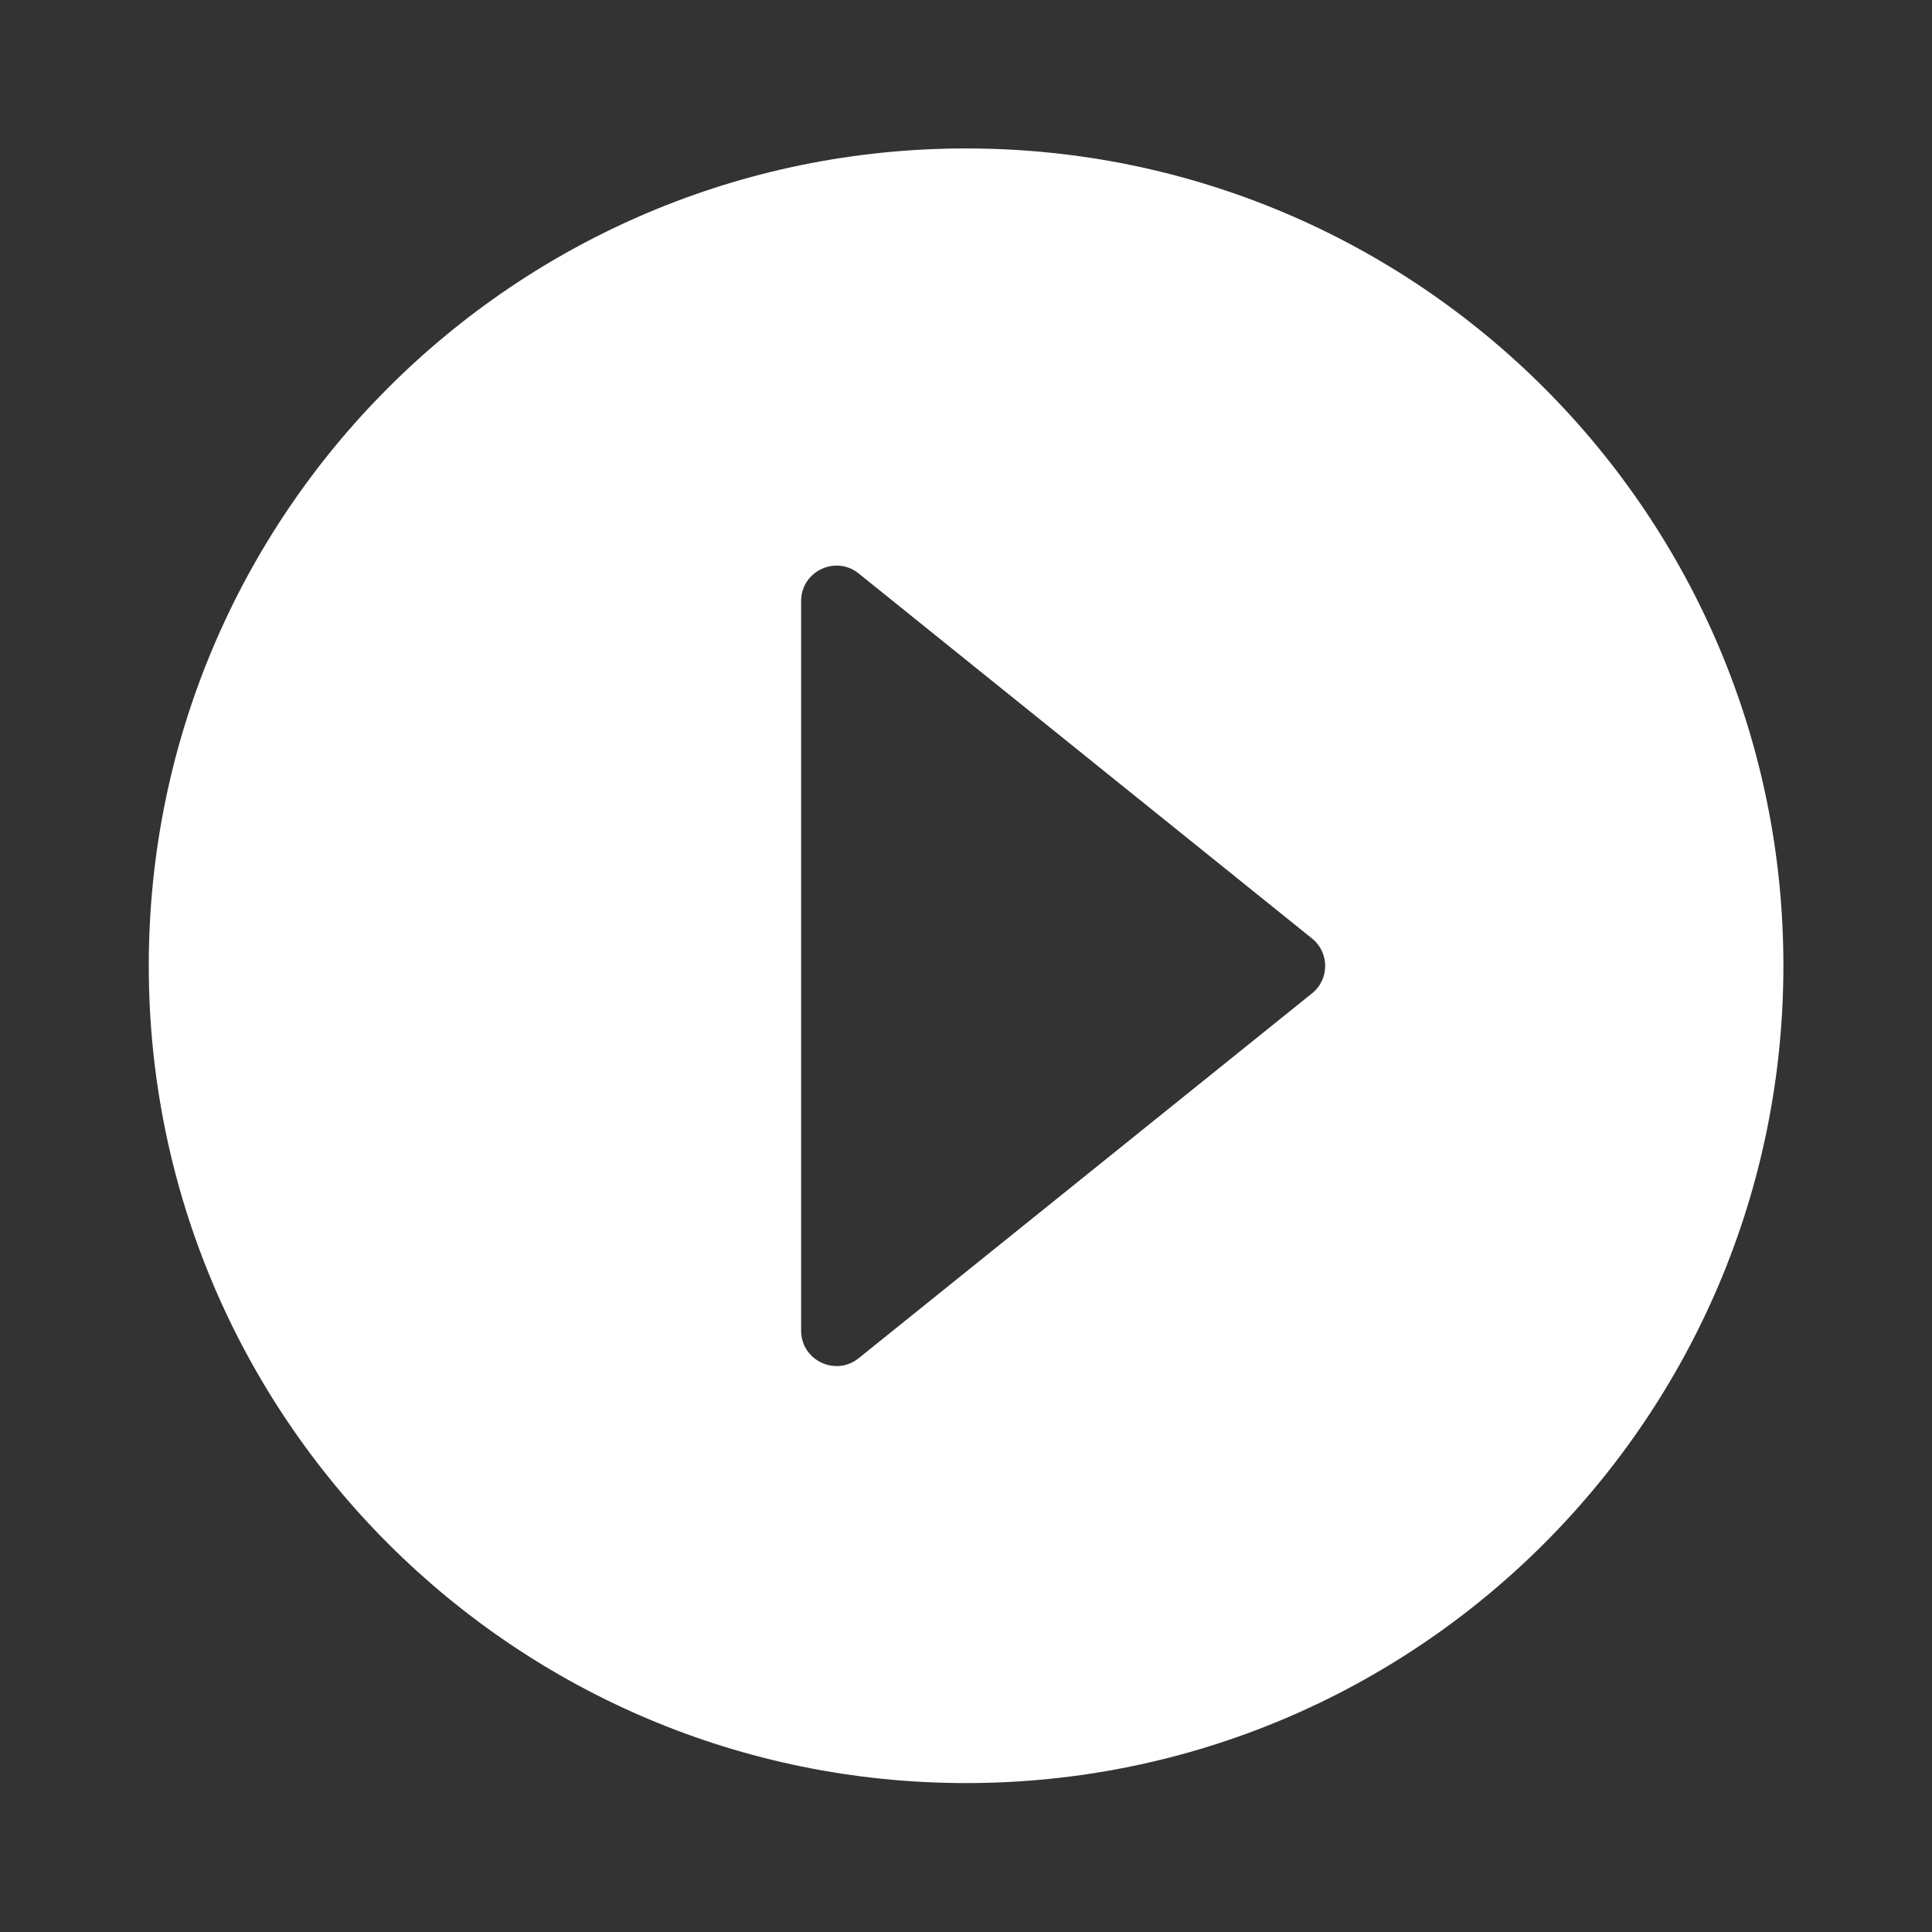
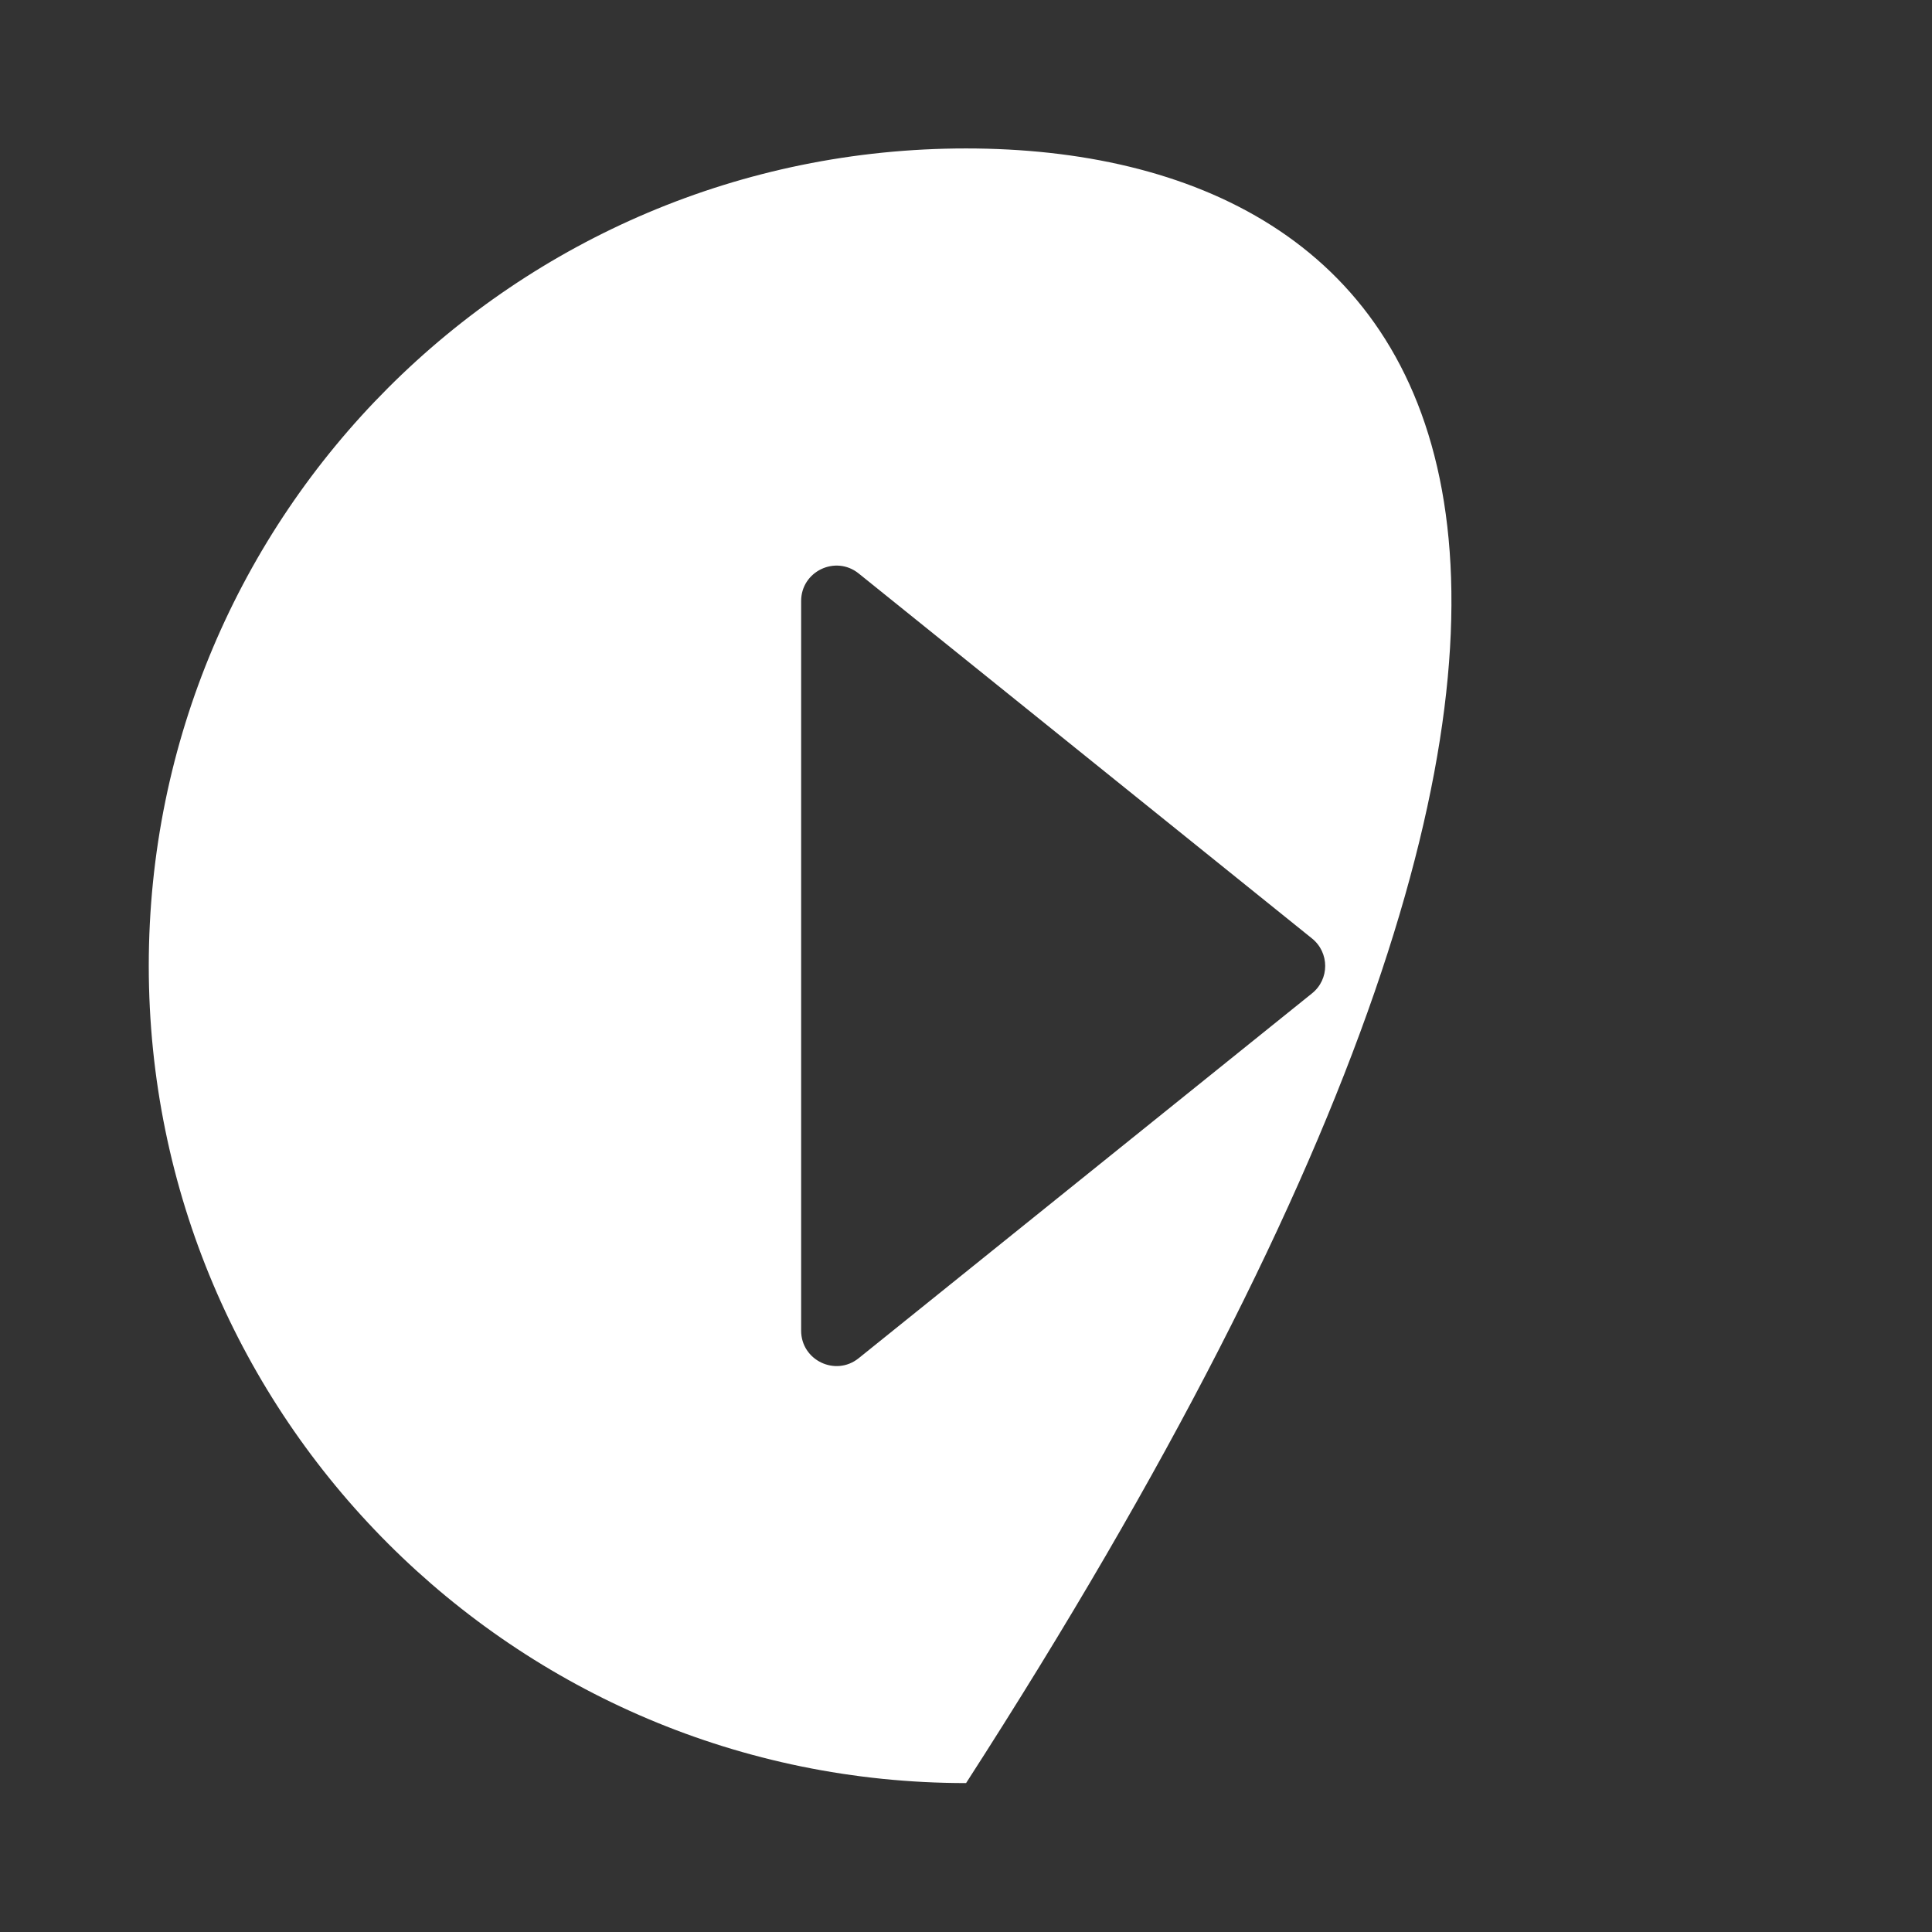
<svg xmlns="http://www.w3.org/2000/svg" width="24" height="24" viewBox="0 0 24 24" fill="none">
  <rect x="0" y="0" width="24" height="24" fill="#333333" stroke="none" />
-   <path d="M12.001 1.844C6.392 1.844 1.848 6.391 1.848 11.997C1.848 17.605 6.395 22.15 12.001 22.15C17.609 22.15 22.154 17.603 22.154 11.997C22.156 6.391 17.609 1.844 12.001 1.844ZM16.297 12.341L10.667 16.872C10.379 17.104 9.952 16.898 9.952 16.53V7.466C9.952 7.098 10.379 6.892 10.667 7.124L16.297 11.657C16.517 11.833 16.517 12.166 16.297 12.341Z" fill="white" />
+   <path d="M12.001 1.844C6.392 1.844 1.848 6.391 1.848 11.997C1.848 17.605 6.395 22.15 12.001 22.15C22.156 6.391 17.609 1.844 12.001 1.844ZM16.297 12.341L10.667 16.872C10.379 17.104 9.952 16.898 9.952 16.53V7.466C9.952 7.098 10.379 6.892 10.667 7.124L16.297 11.657C16.517 11.833 16.517 12.166 16.297 12.341Z" fill="white" />
</svg>